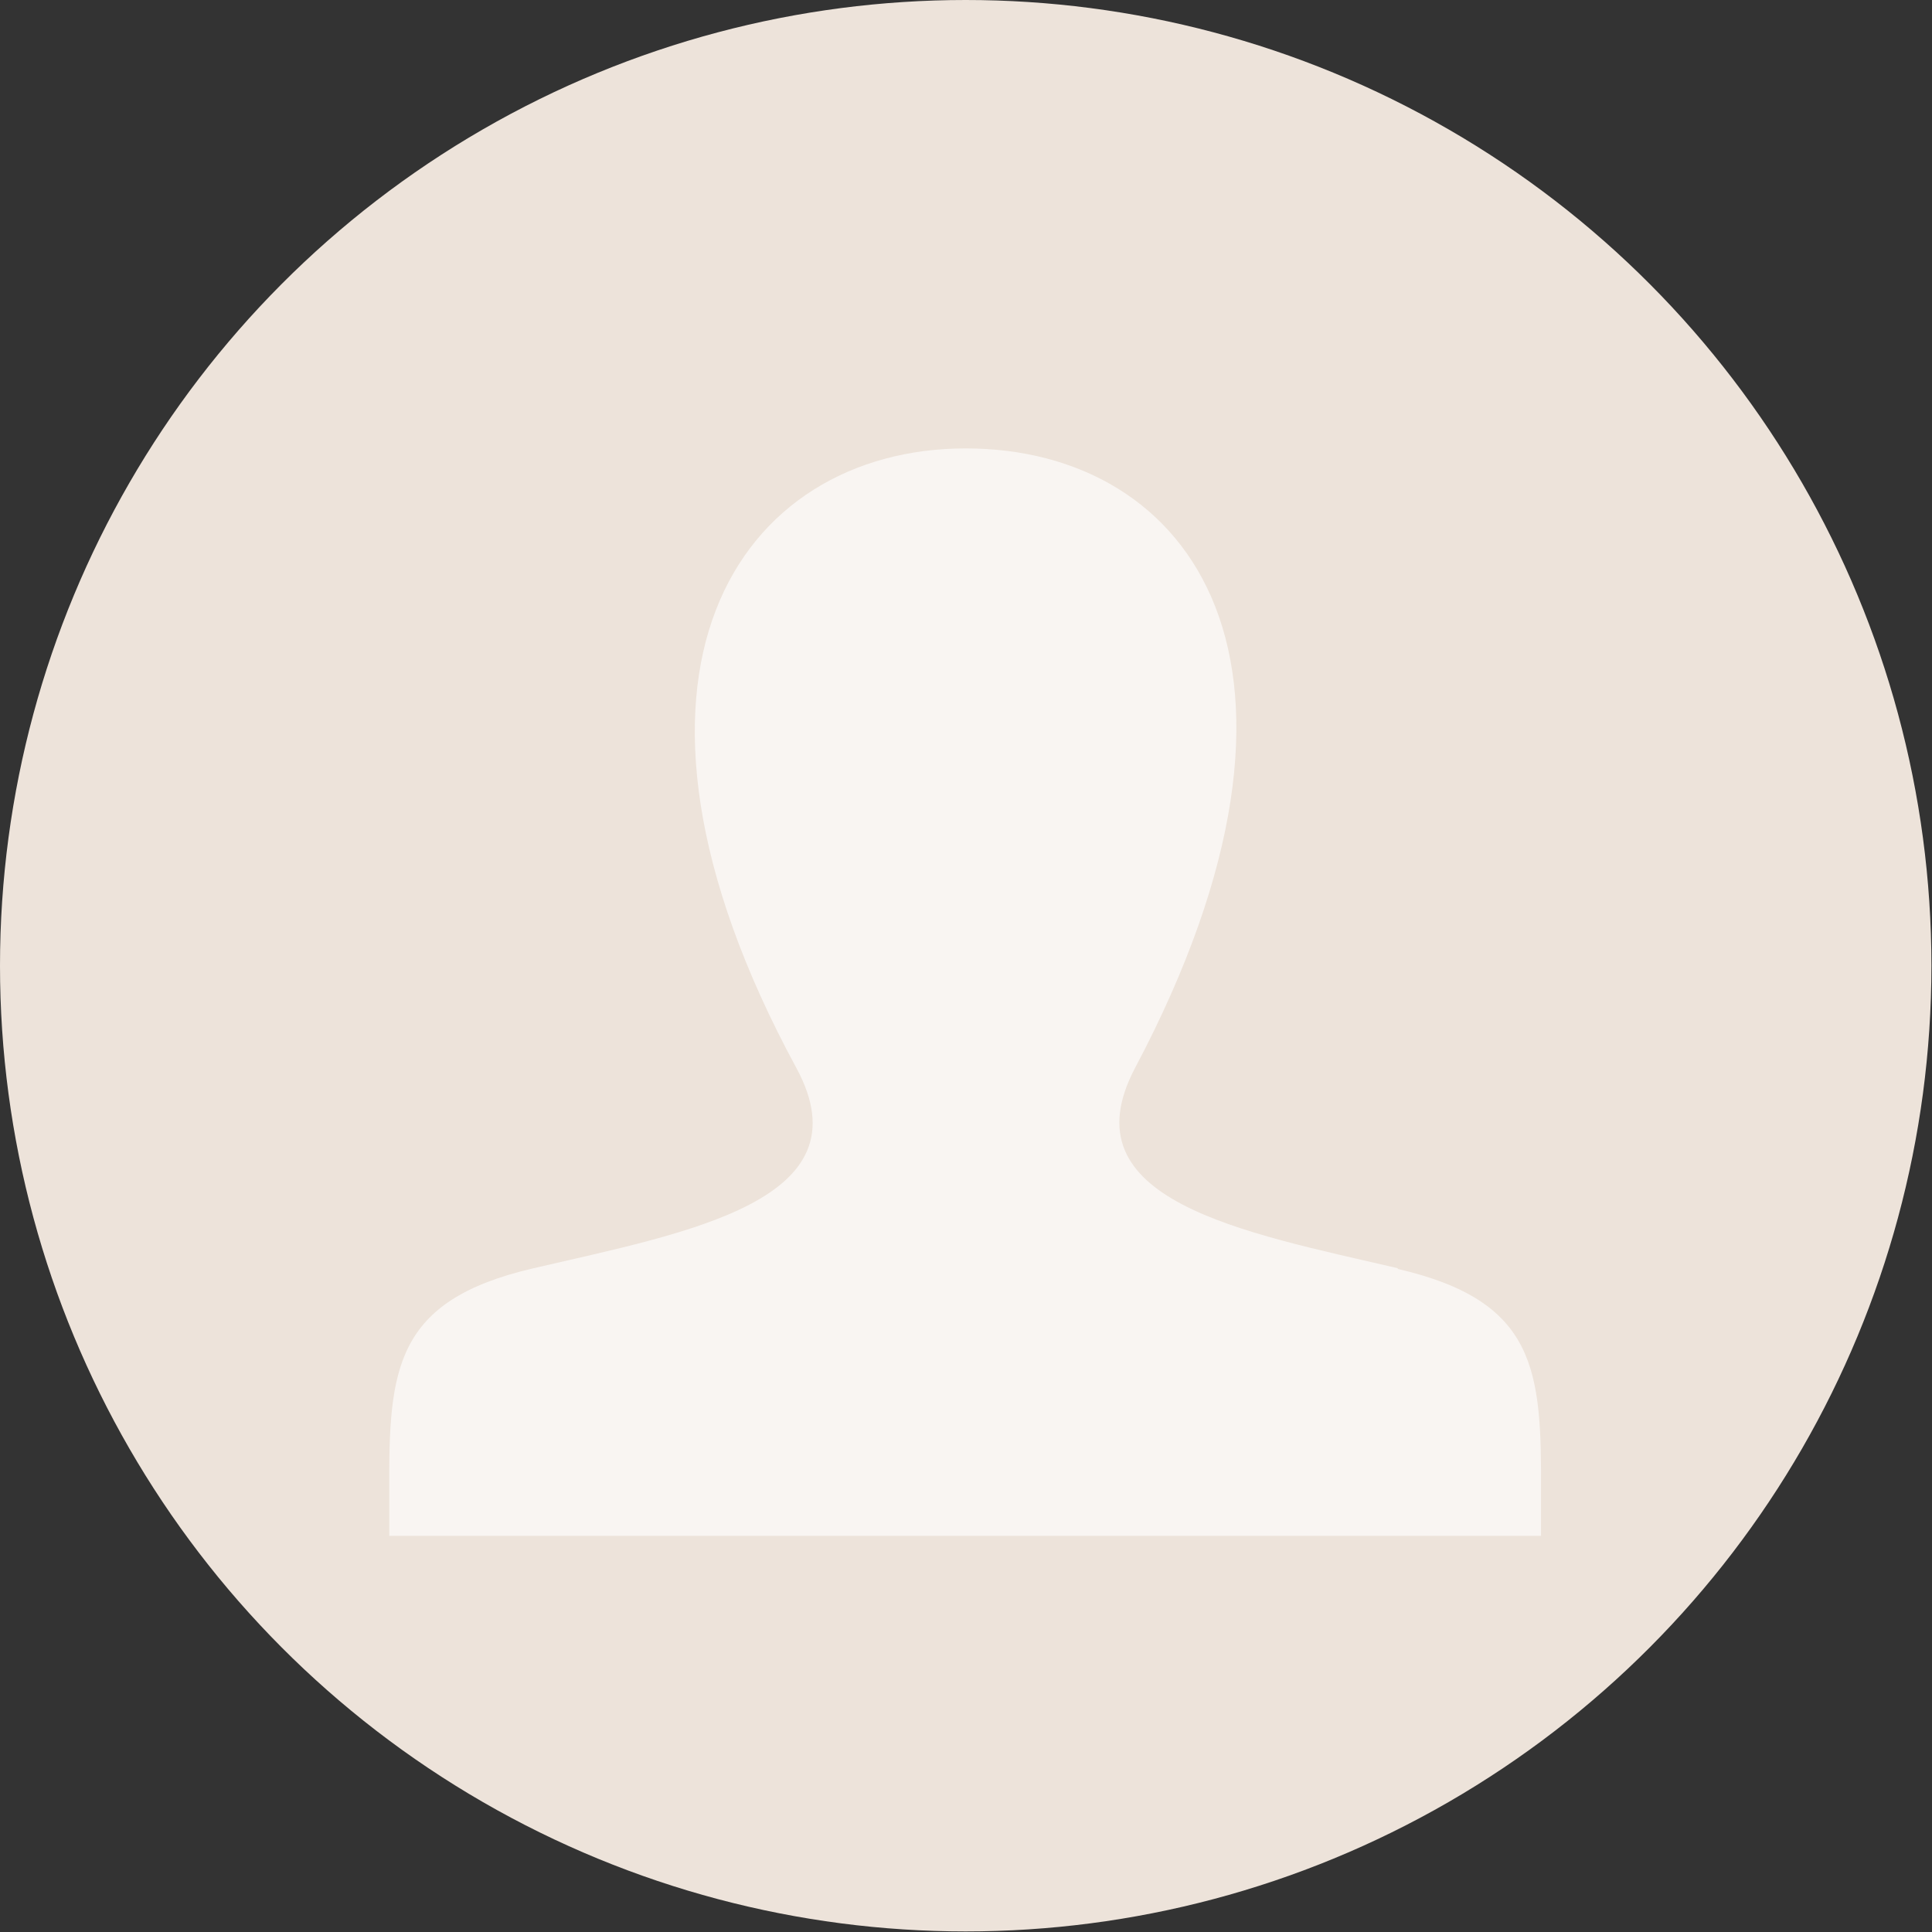
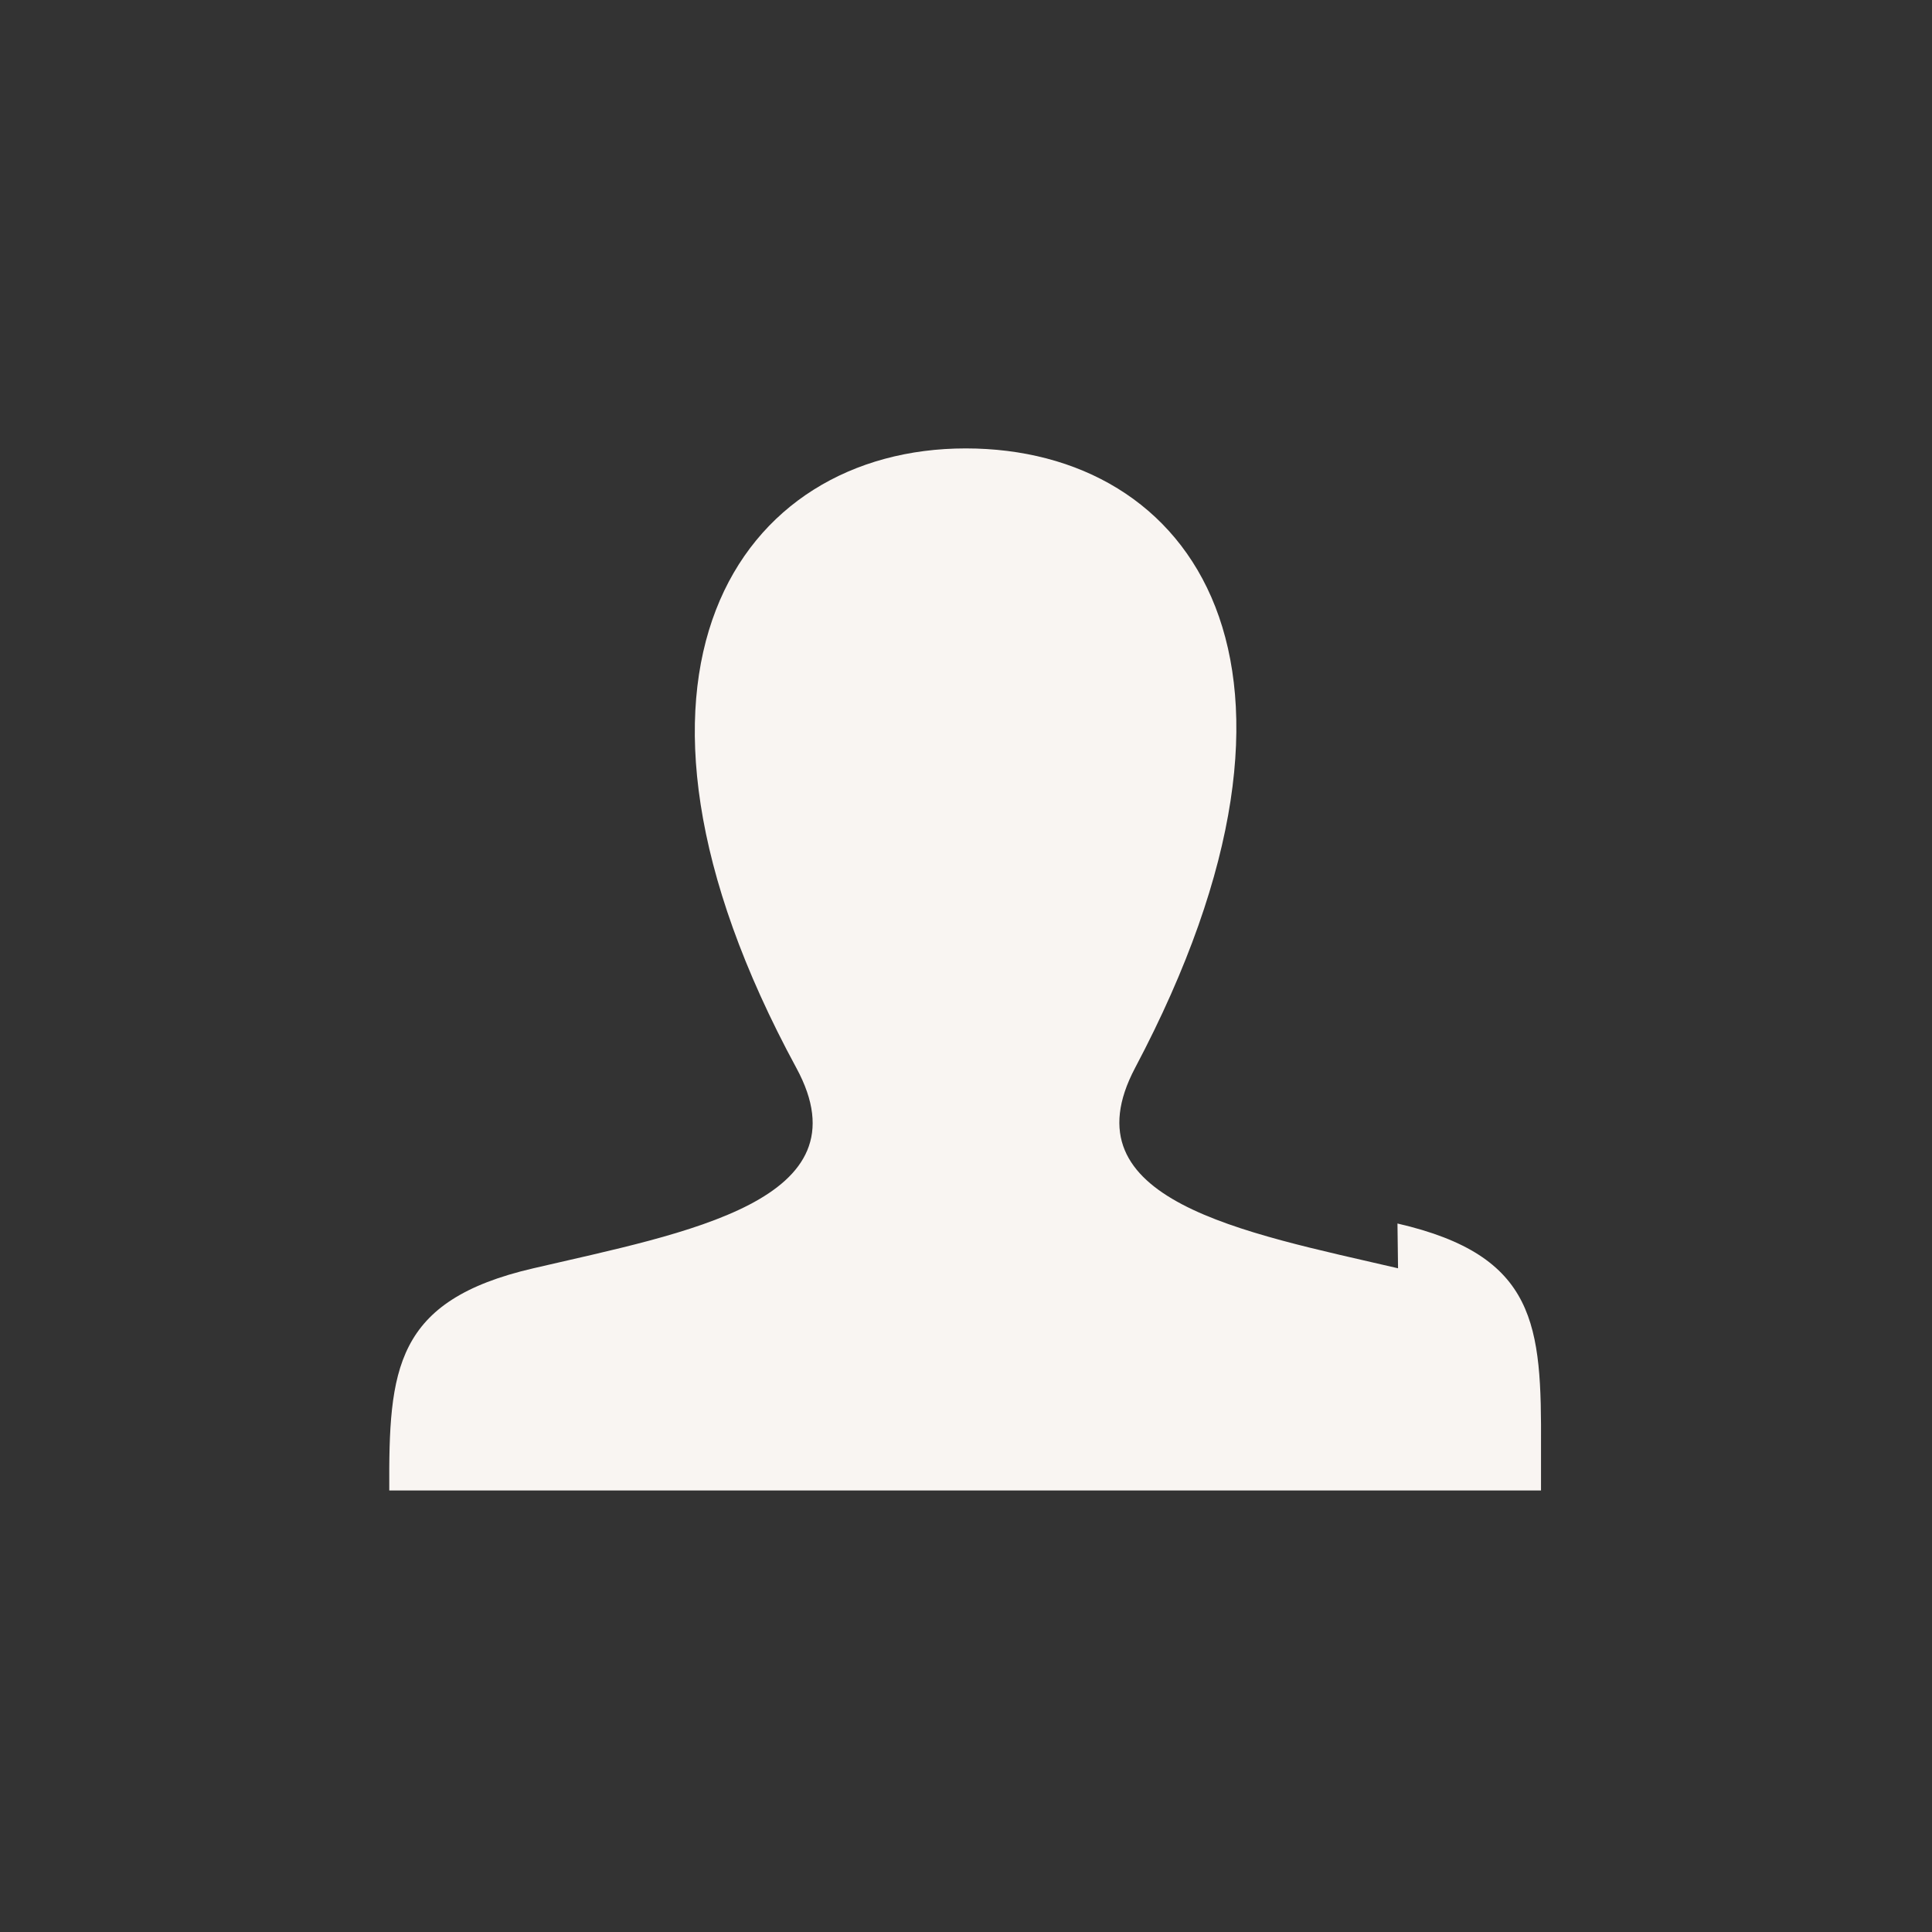
<svg xmlns="http://www.w3.org/2000/svg" id="_Шар_2" data-name="Шар 2" viewBox="0 0 33.65 33.65">
  <rect x="0" y="0" width="33.65" height="33.65" fill="#333333" stroke="none" />
  <defs>
    <style>
      .cls-1 {
        fill: #ede3da;
      }

      .cls-2 {
        fill: #f9f5f2;
        fill-rule: evenodd;
      }
    </style>
  </defs>
  <g id="Grids_Guides" data-name="Grids + Guides">
    <g>
-       <circle class="cls-1" cx="16.82" cy="16.82" r="16.82" />
-       <path class="cls-2" d="m24.35,22.09c-2.71-.63-5.8-1.18-4.58-3.49,3.72-7.03.99-10.79-2.95-10.79s-6.68,3.91-2.95,10.79c1.26,2.32-1.92,2.87-4.58,3.49-2.42.56-2.52,1.76-2.51,3.87v.79h20.06v-.76c.01-2.12-.07-3.33-2.5-3.89Z" />
+       <path class="cls-2" d="m24.35,22.09c-2.71-.63-5.8-1.18-4.58-3.49,3.72-7.03.99-10.79-2.95-10.79s-6.68,3.91-2.95,10.79c1.26,2.32-1.92,2.87-4.58,3.49-2.42.56-2.52,1.76-2.51,3.87h20.06v-.76c.01-2.12-.07-3.33-2.5-3.89Z" />
    </g>
  </g>
</svg>